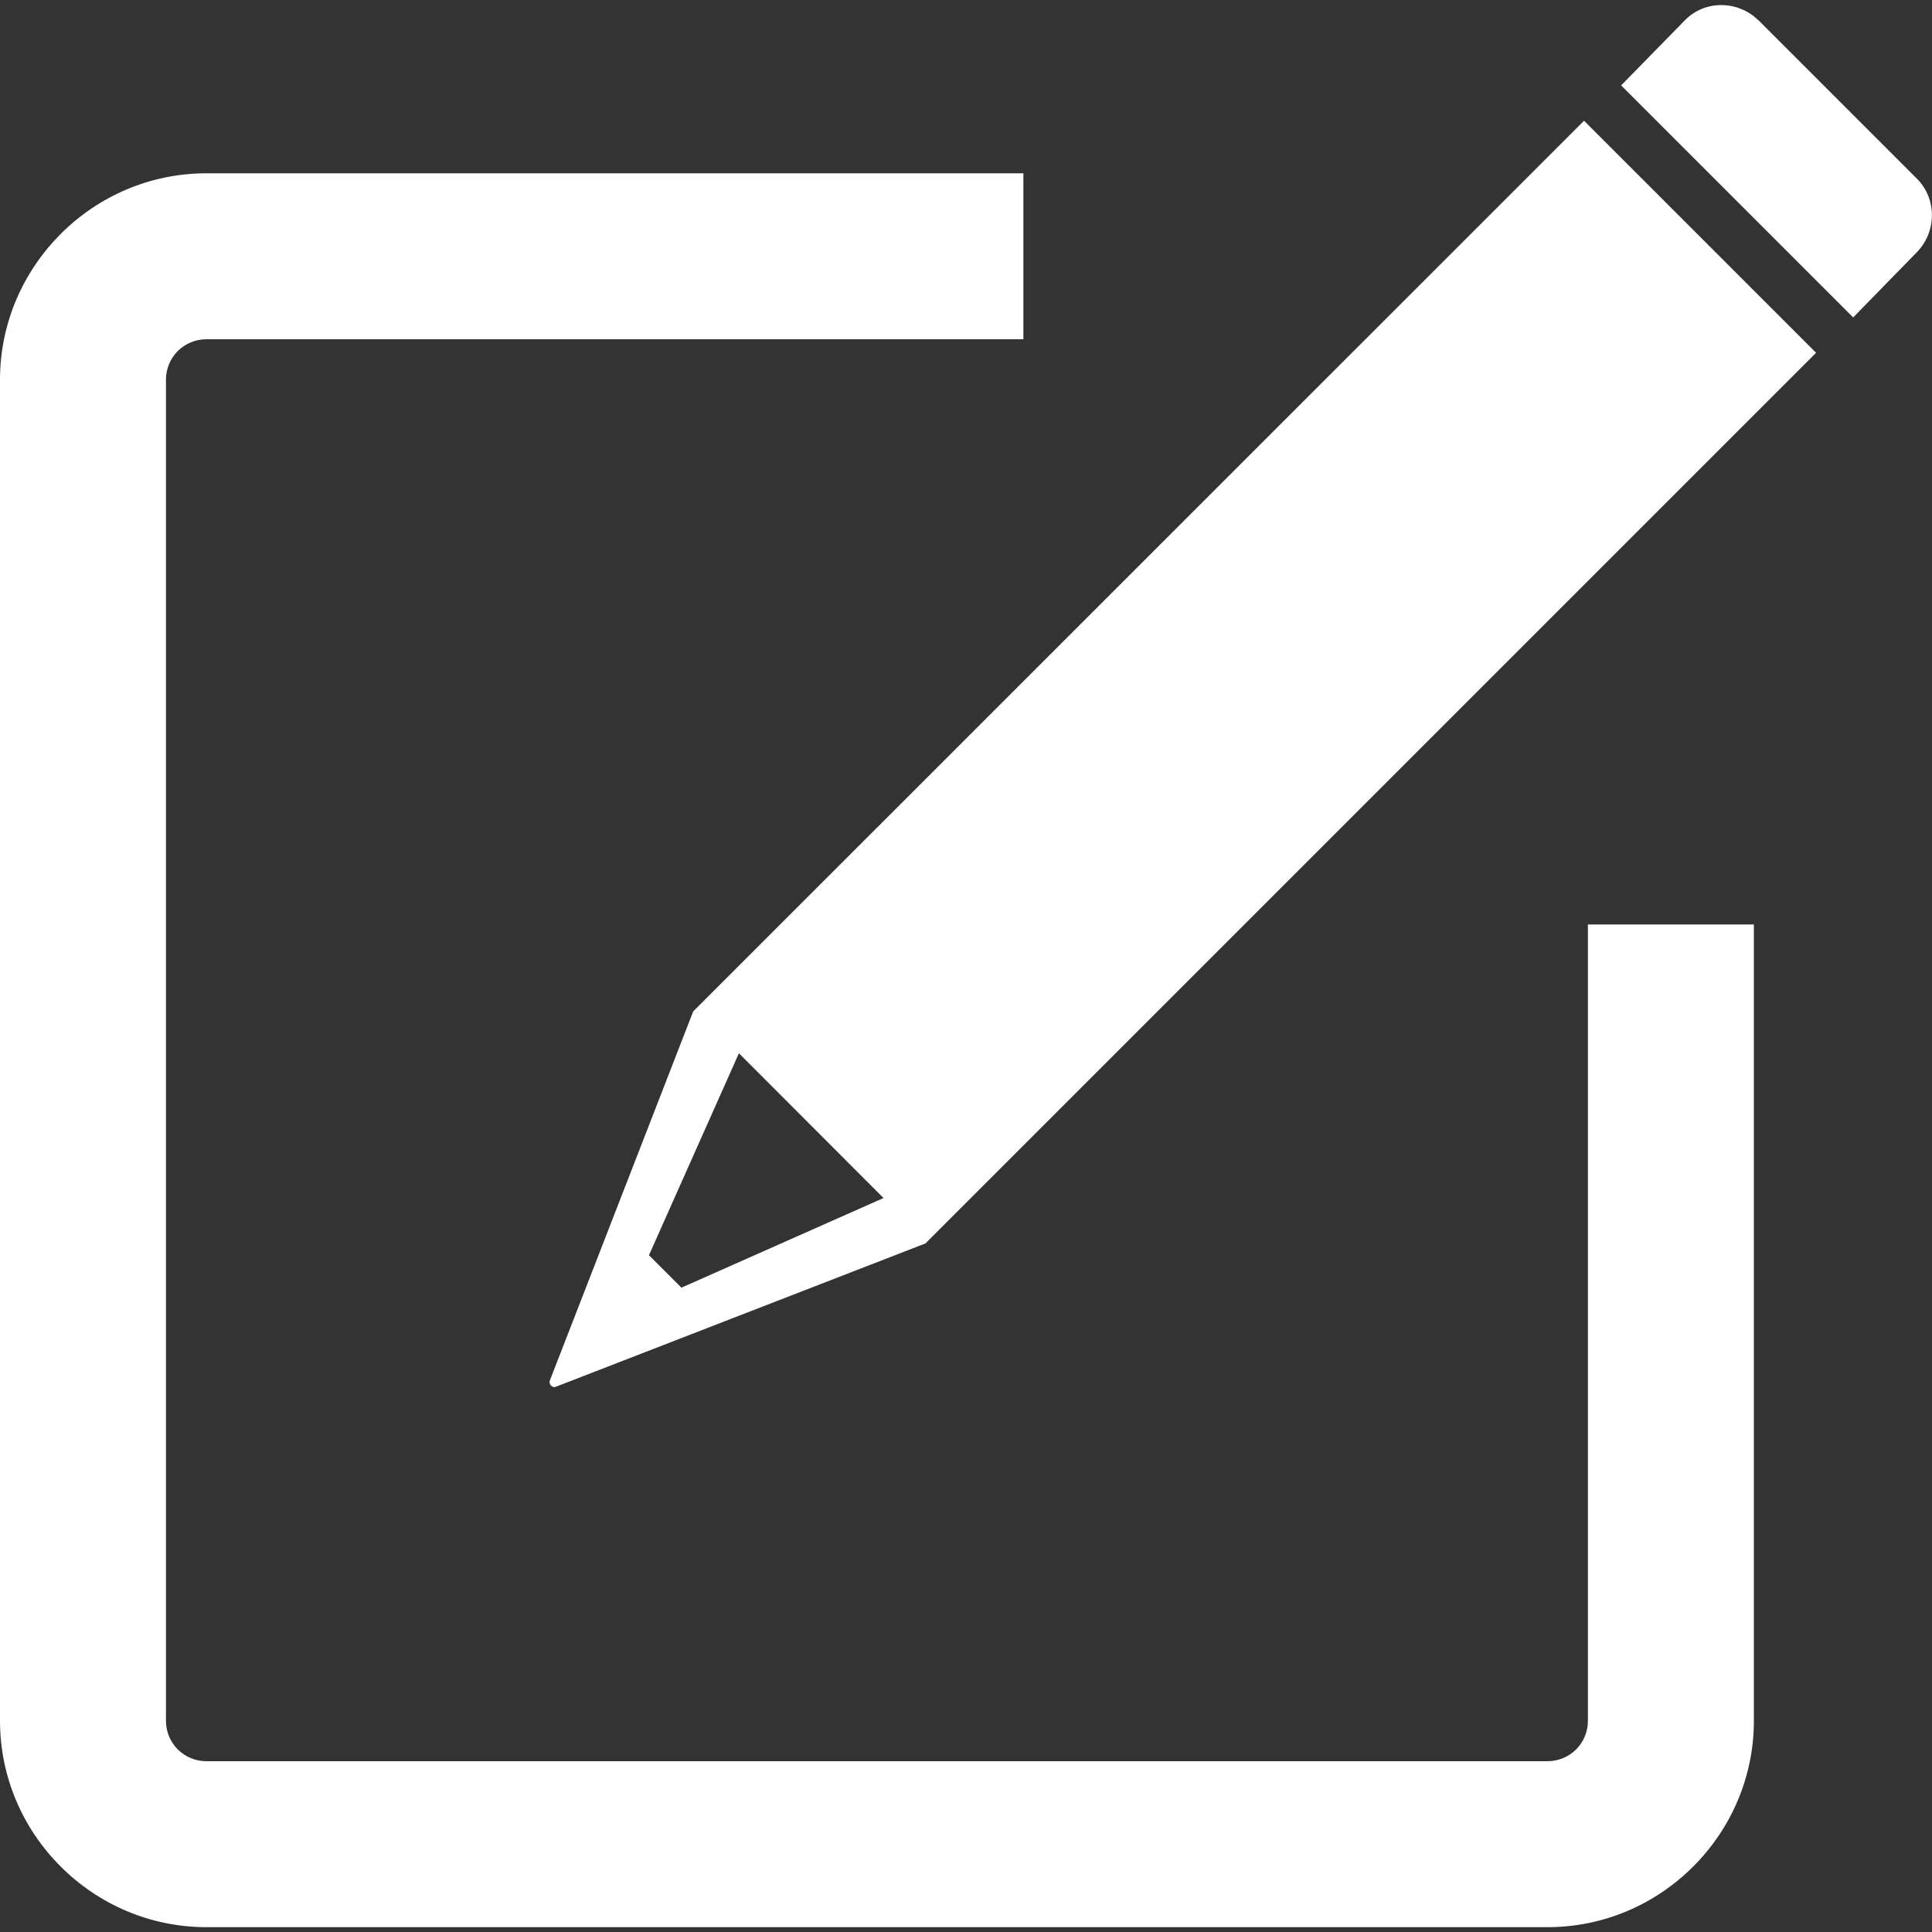
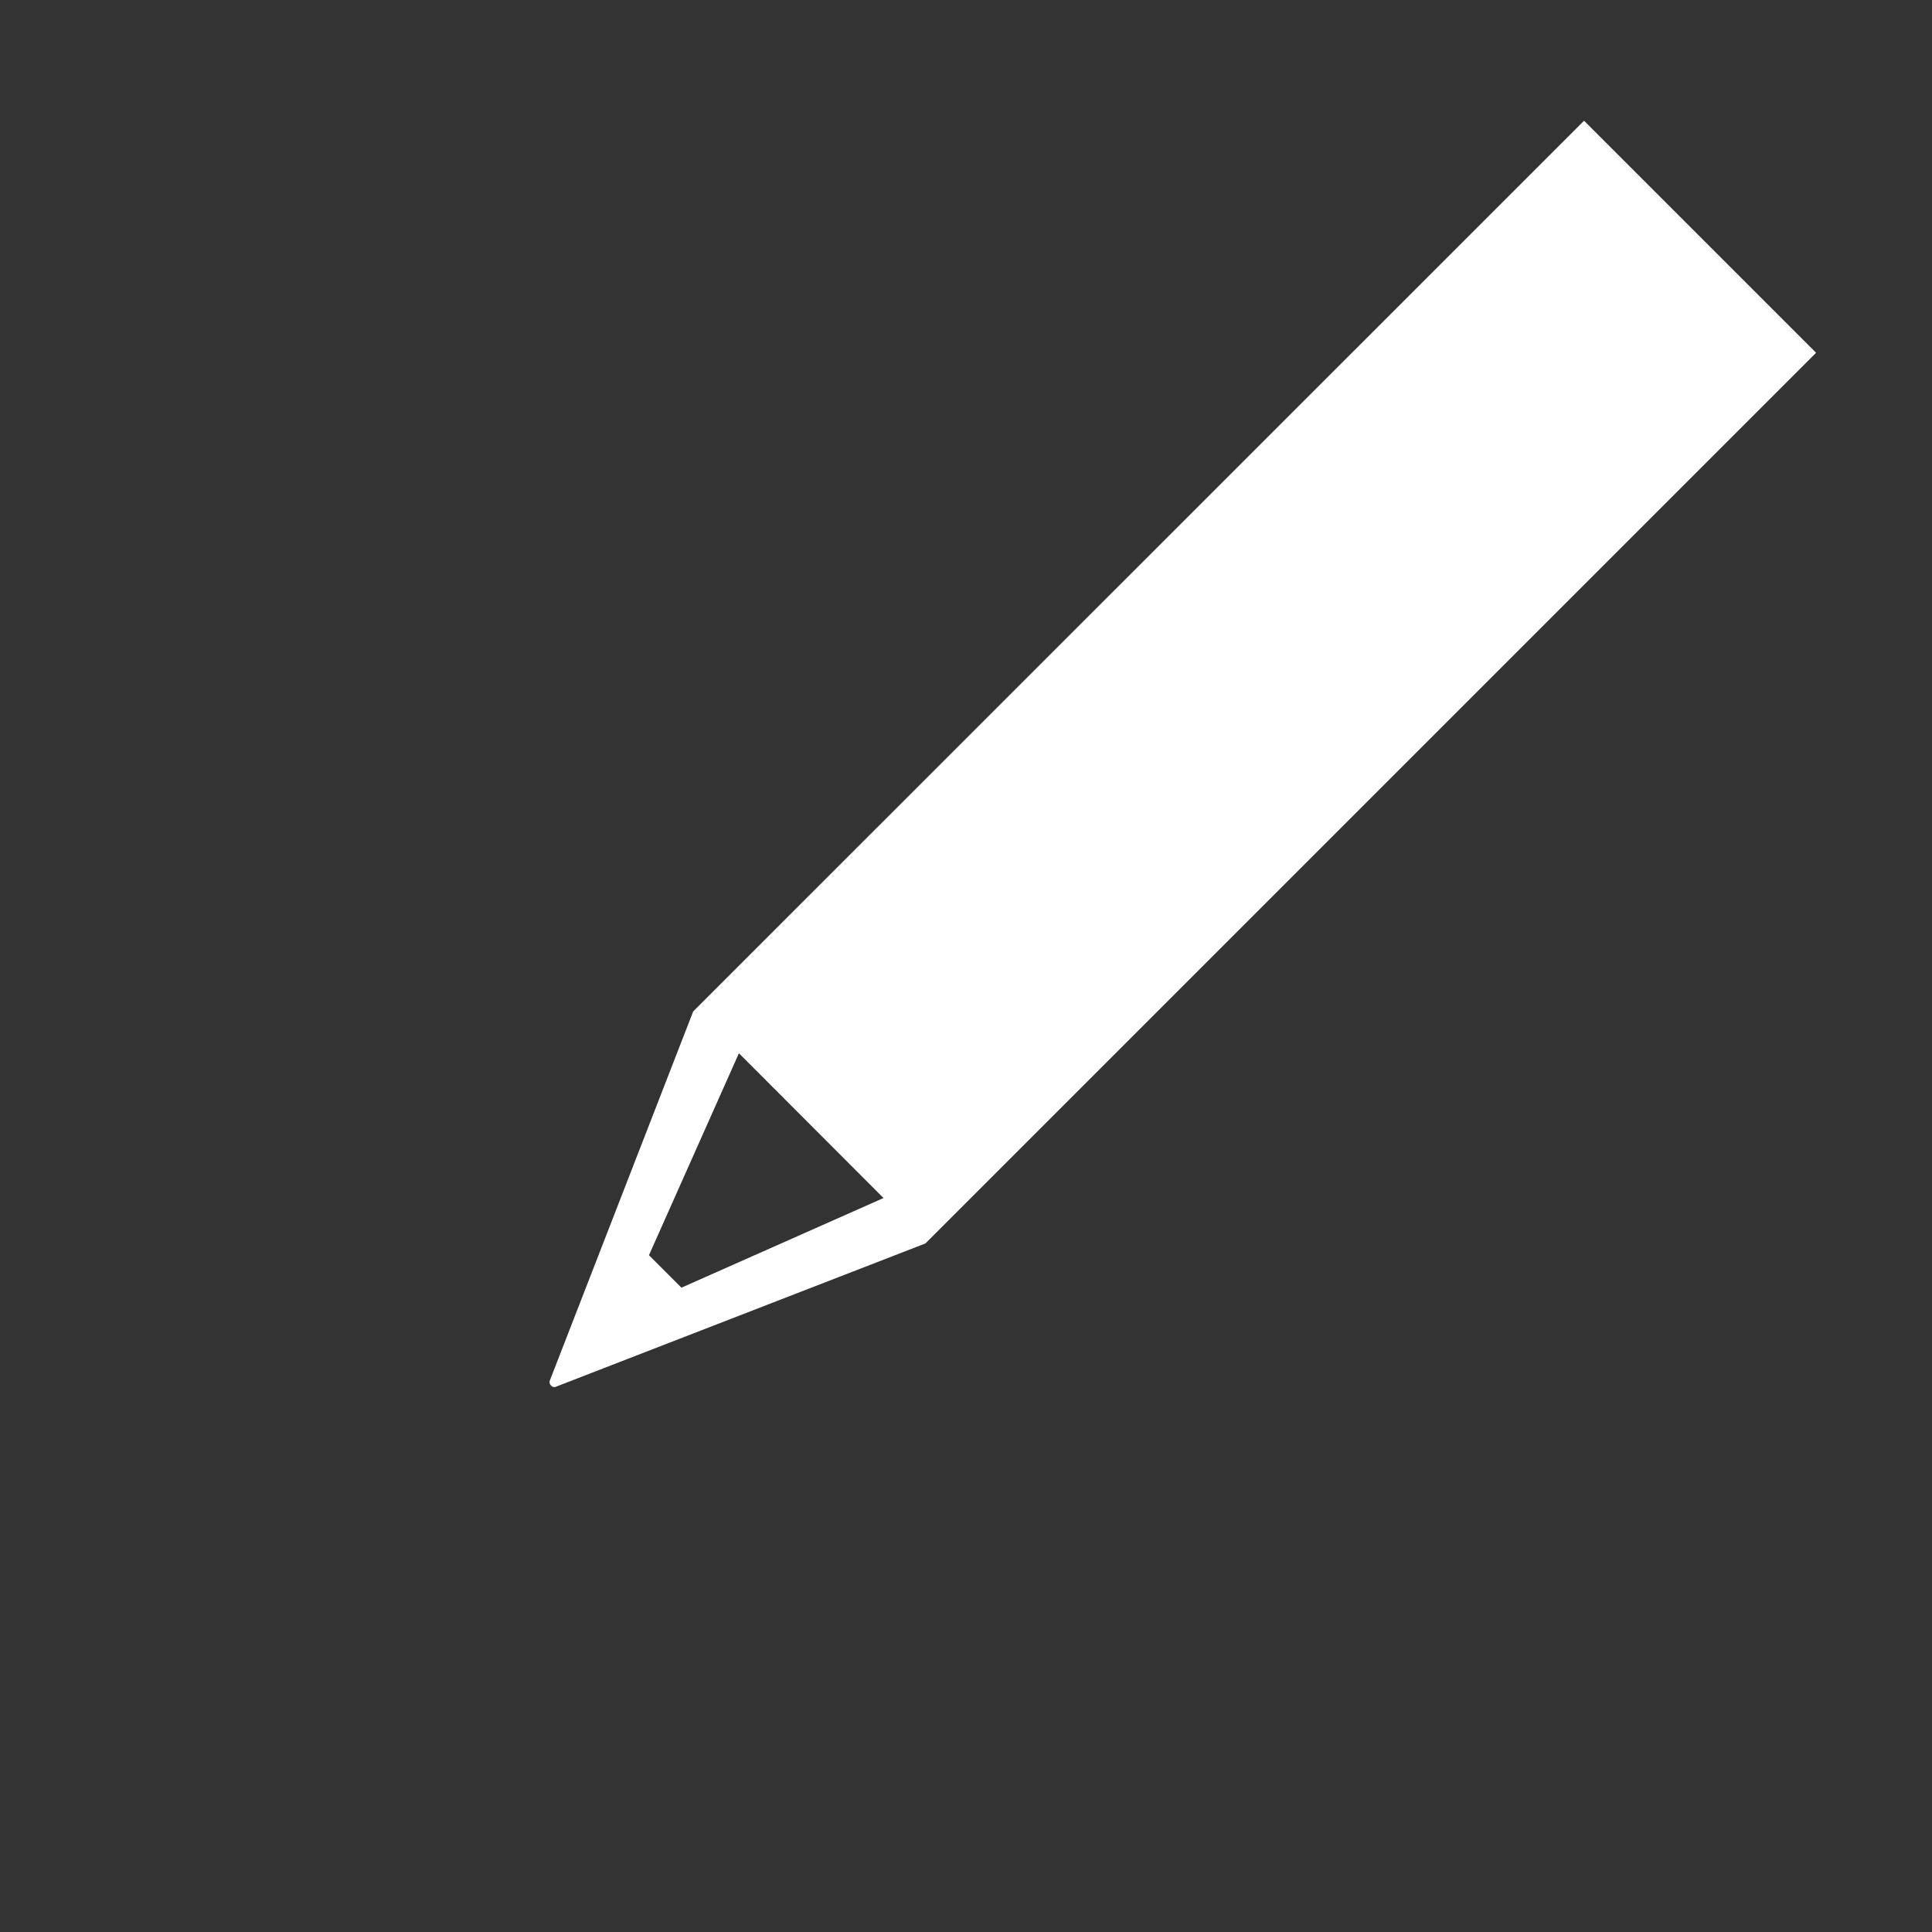
<svg xmlns="http://www.w3.org/2000/svg" id="Layer_2" data-name="Layer 2" viewBox="0 0 100 100">
  <rect x="0" y="0" width="100" height="100" fill="#333333" stroke="none" />
  <defs>
    <style>
      .cls-1 {
        fill: none;
      }

      .cls-1, .cls-2, .cls-3 {
        stroke-width: 0px;
      }

      .cls-2, .cls-3 {
        fill: #fff;
      }

      .cls-3 {
        fill-rule: evenodd;
      }
    </style>
  </defs>
  <g id="Layer_1-2" data-name="Layer 1">
    <g>
      <g>
        <path class="cls-3" d="m38.24,54.53l-4.65,10.44,1.68,1.68,10.46-4.64-7.48-7.49ZM81.99,6.25l12.01,12.01-46.1,46.1h0s-19.16,7.43-19.16,7.43c-.16.04-.33-.13-.29-.31l7.43-19.13h0S81.99,6.25,81.99,6.25Z" />
-         <path class="cls-3" d="m91,1.03l8.22,8.22c1.04,1.04,1.03,2.74,0,3.8l-3.3,3.38-12.01-12.01,3.3-3.37c1.03-1.06,2.75-1.04,3.8,0" />
-         <path class="cls-2" d="m10.68,8.97h42.29v8.59H10.68c-.57,0-1.09.23-1.47.6l-.02.02c-.37.38-.6.9-.6,1.47v69.42c0,.57.23,1.09.6,1.47l.02.02c.38.37.9.6,1.47.6h69.42c.57,0,1.09-.23,1.47-.6l.02-.02c.37-.38.6-.9.6-1.47v-41.22h8.59v41.22c0,2.93-1.2,5.6-3.13,7.53l-.02.02c-1.93,1.93-4.6,3.13-7.53,3.13H10.68c-2.93,0-5.6-1.2-7.53-3.13l-.02-.02c-1.93-1.93-3.13-4.6-3.13-7.53V19.65c0-2.93,1.2-5.59,3.13-7.53l.02-.02c1.93-1.93,4.6-3.13,7.53-3.13" />
      </g>
-       <rect class="cls-1" x="0" width="100" height="100" />
    </g>
  </g>
</svg>